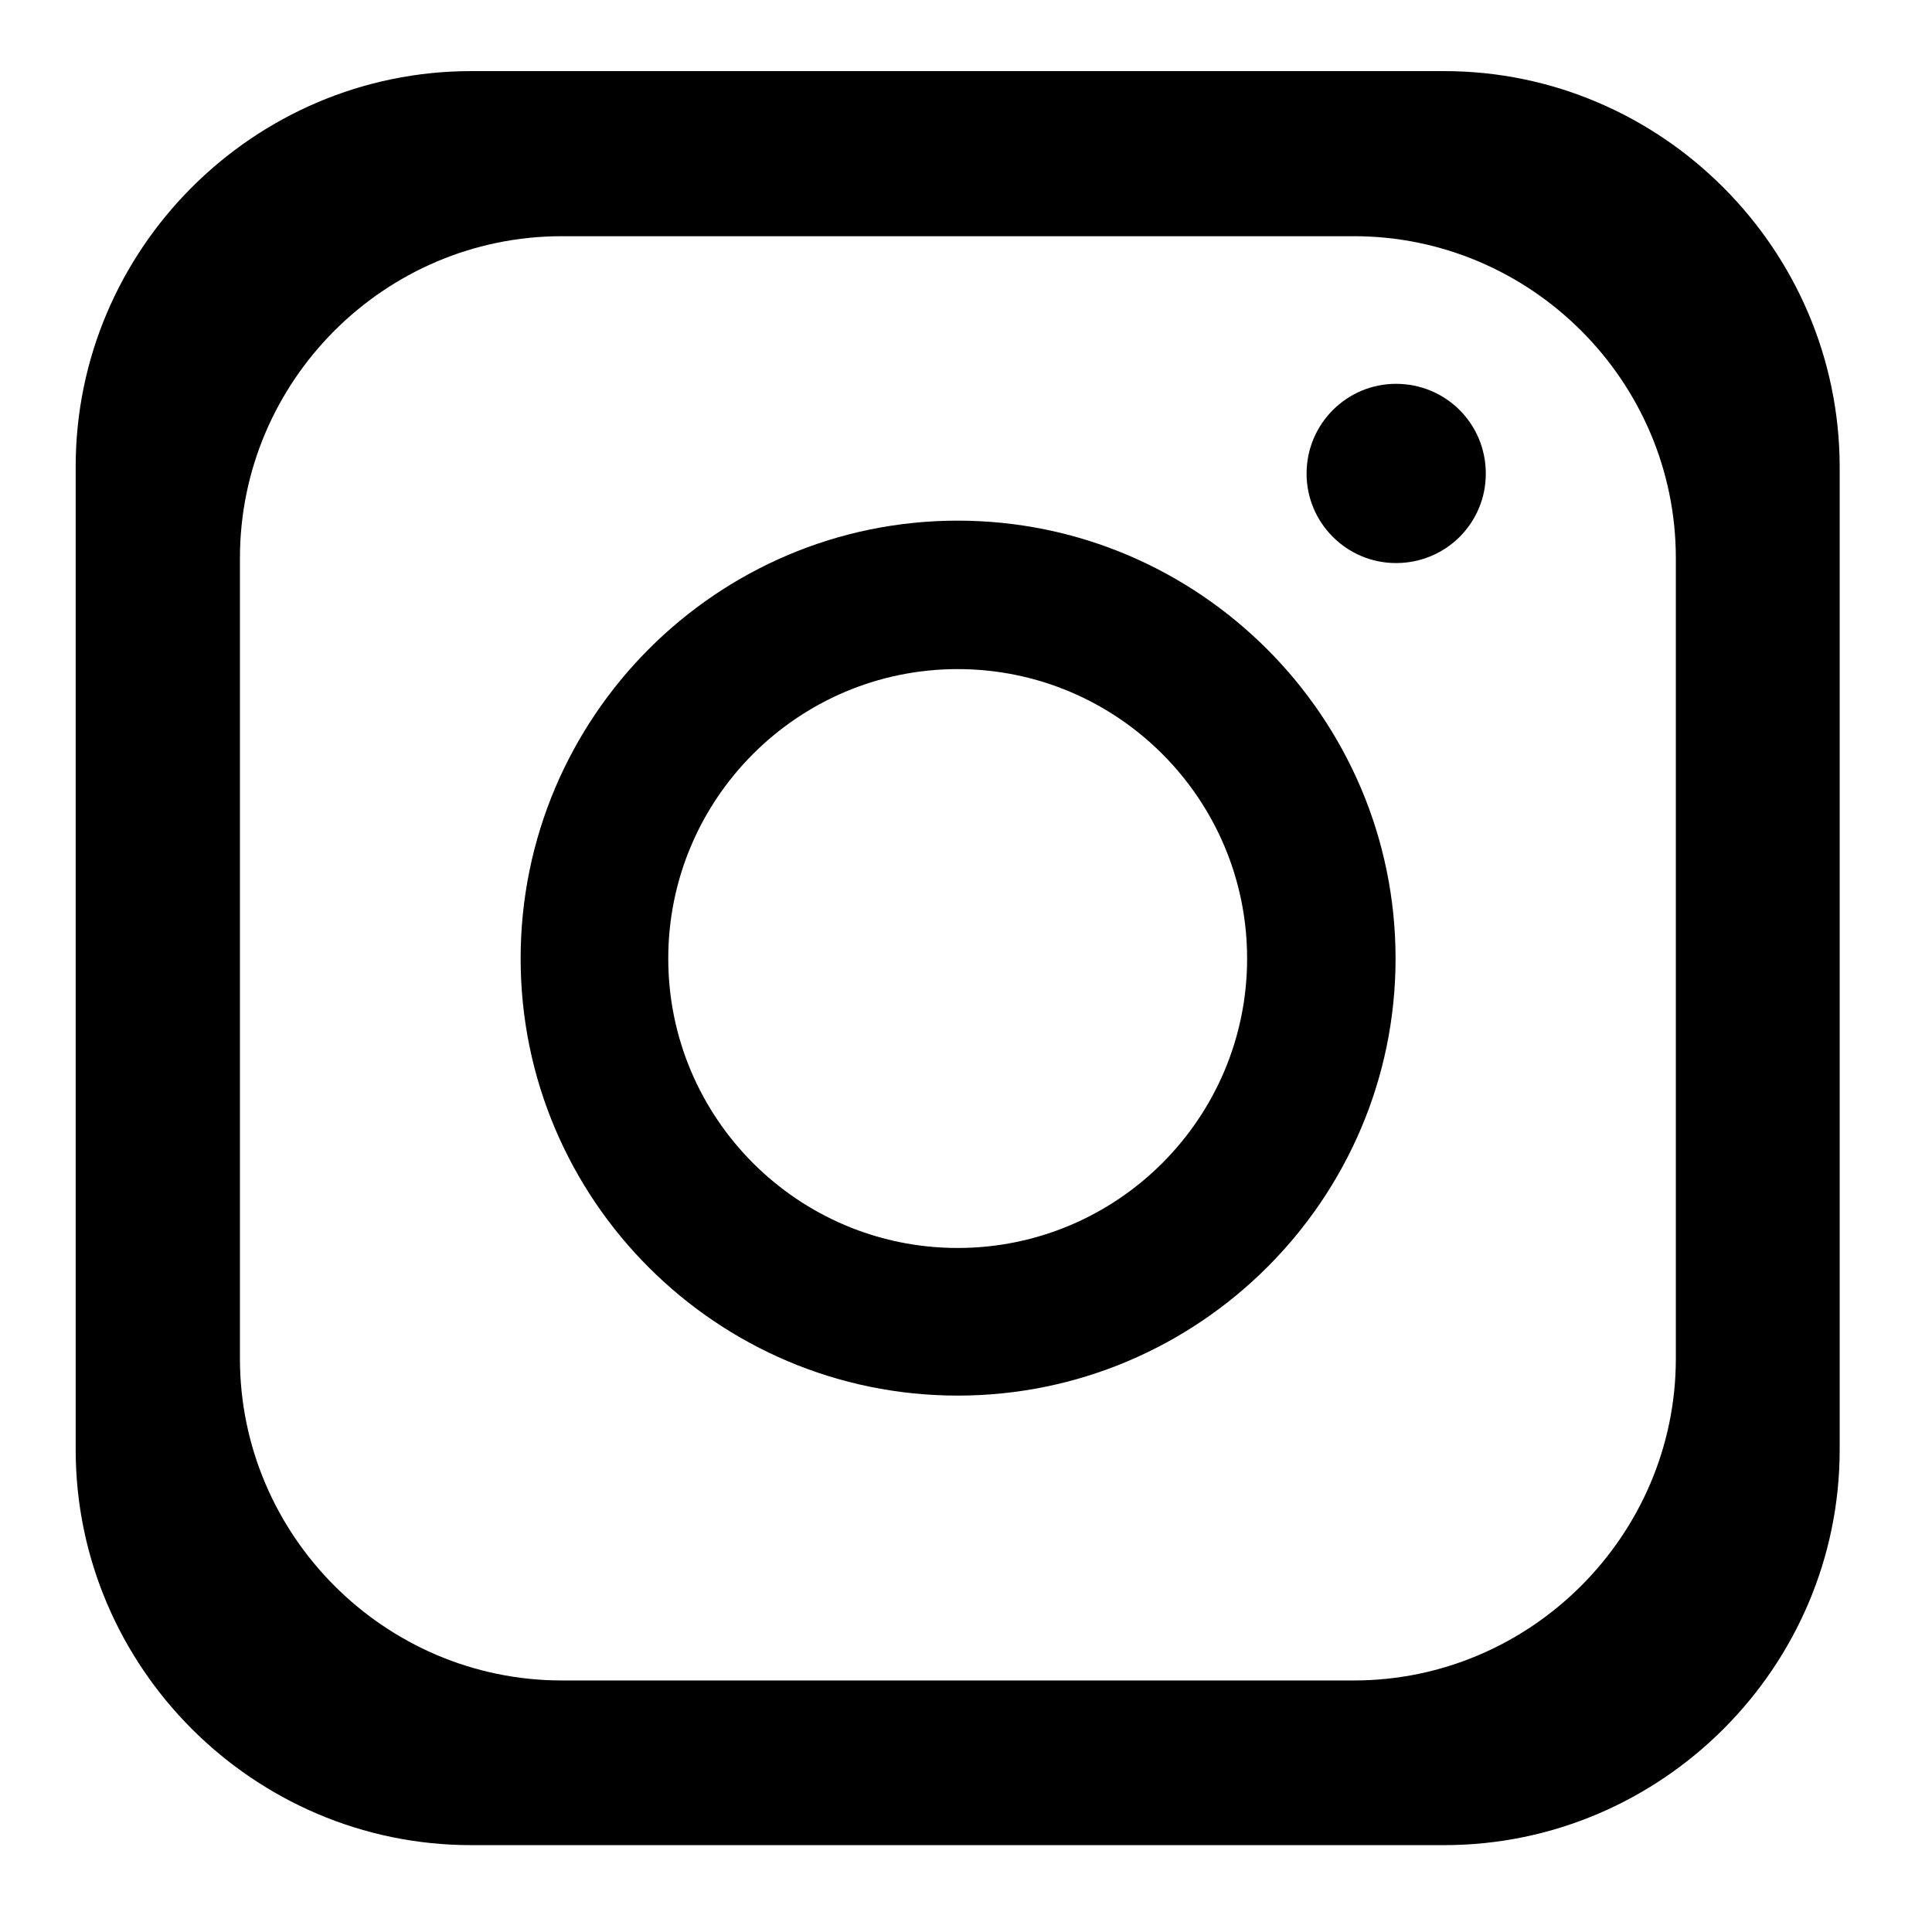
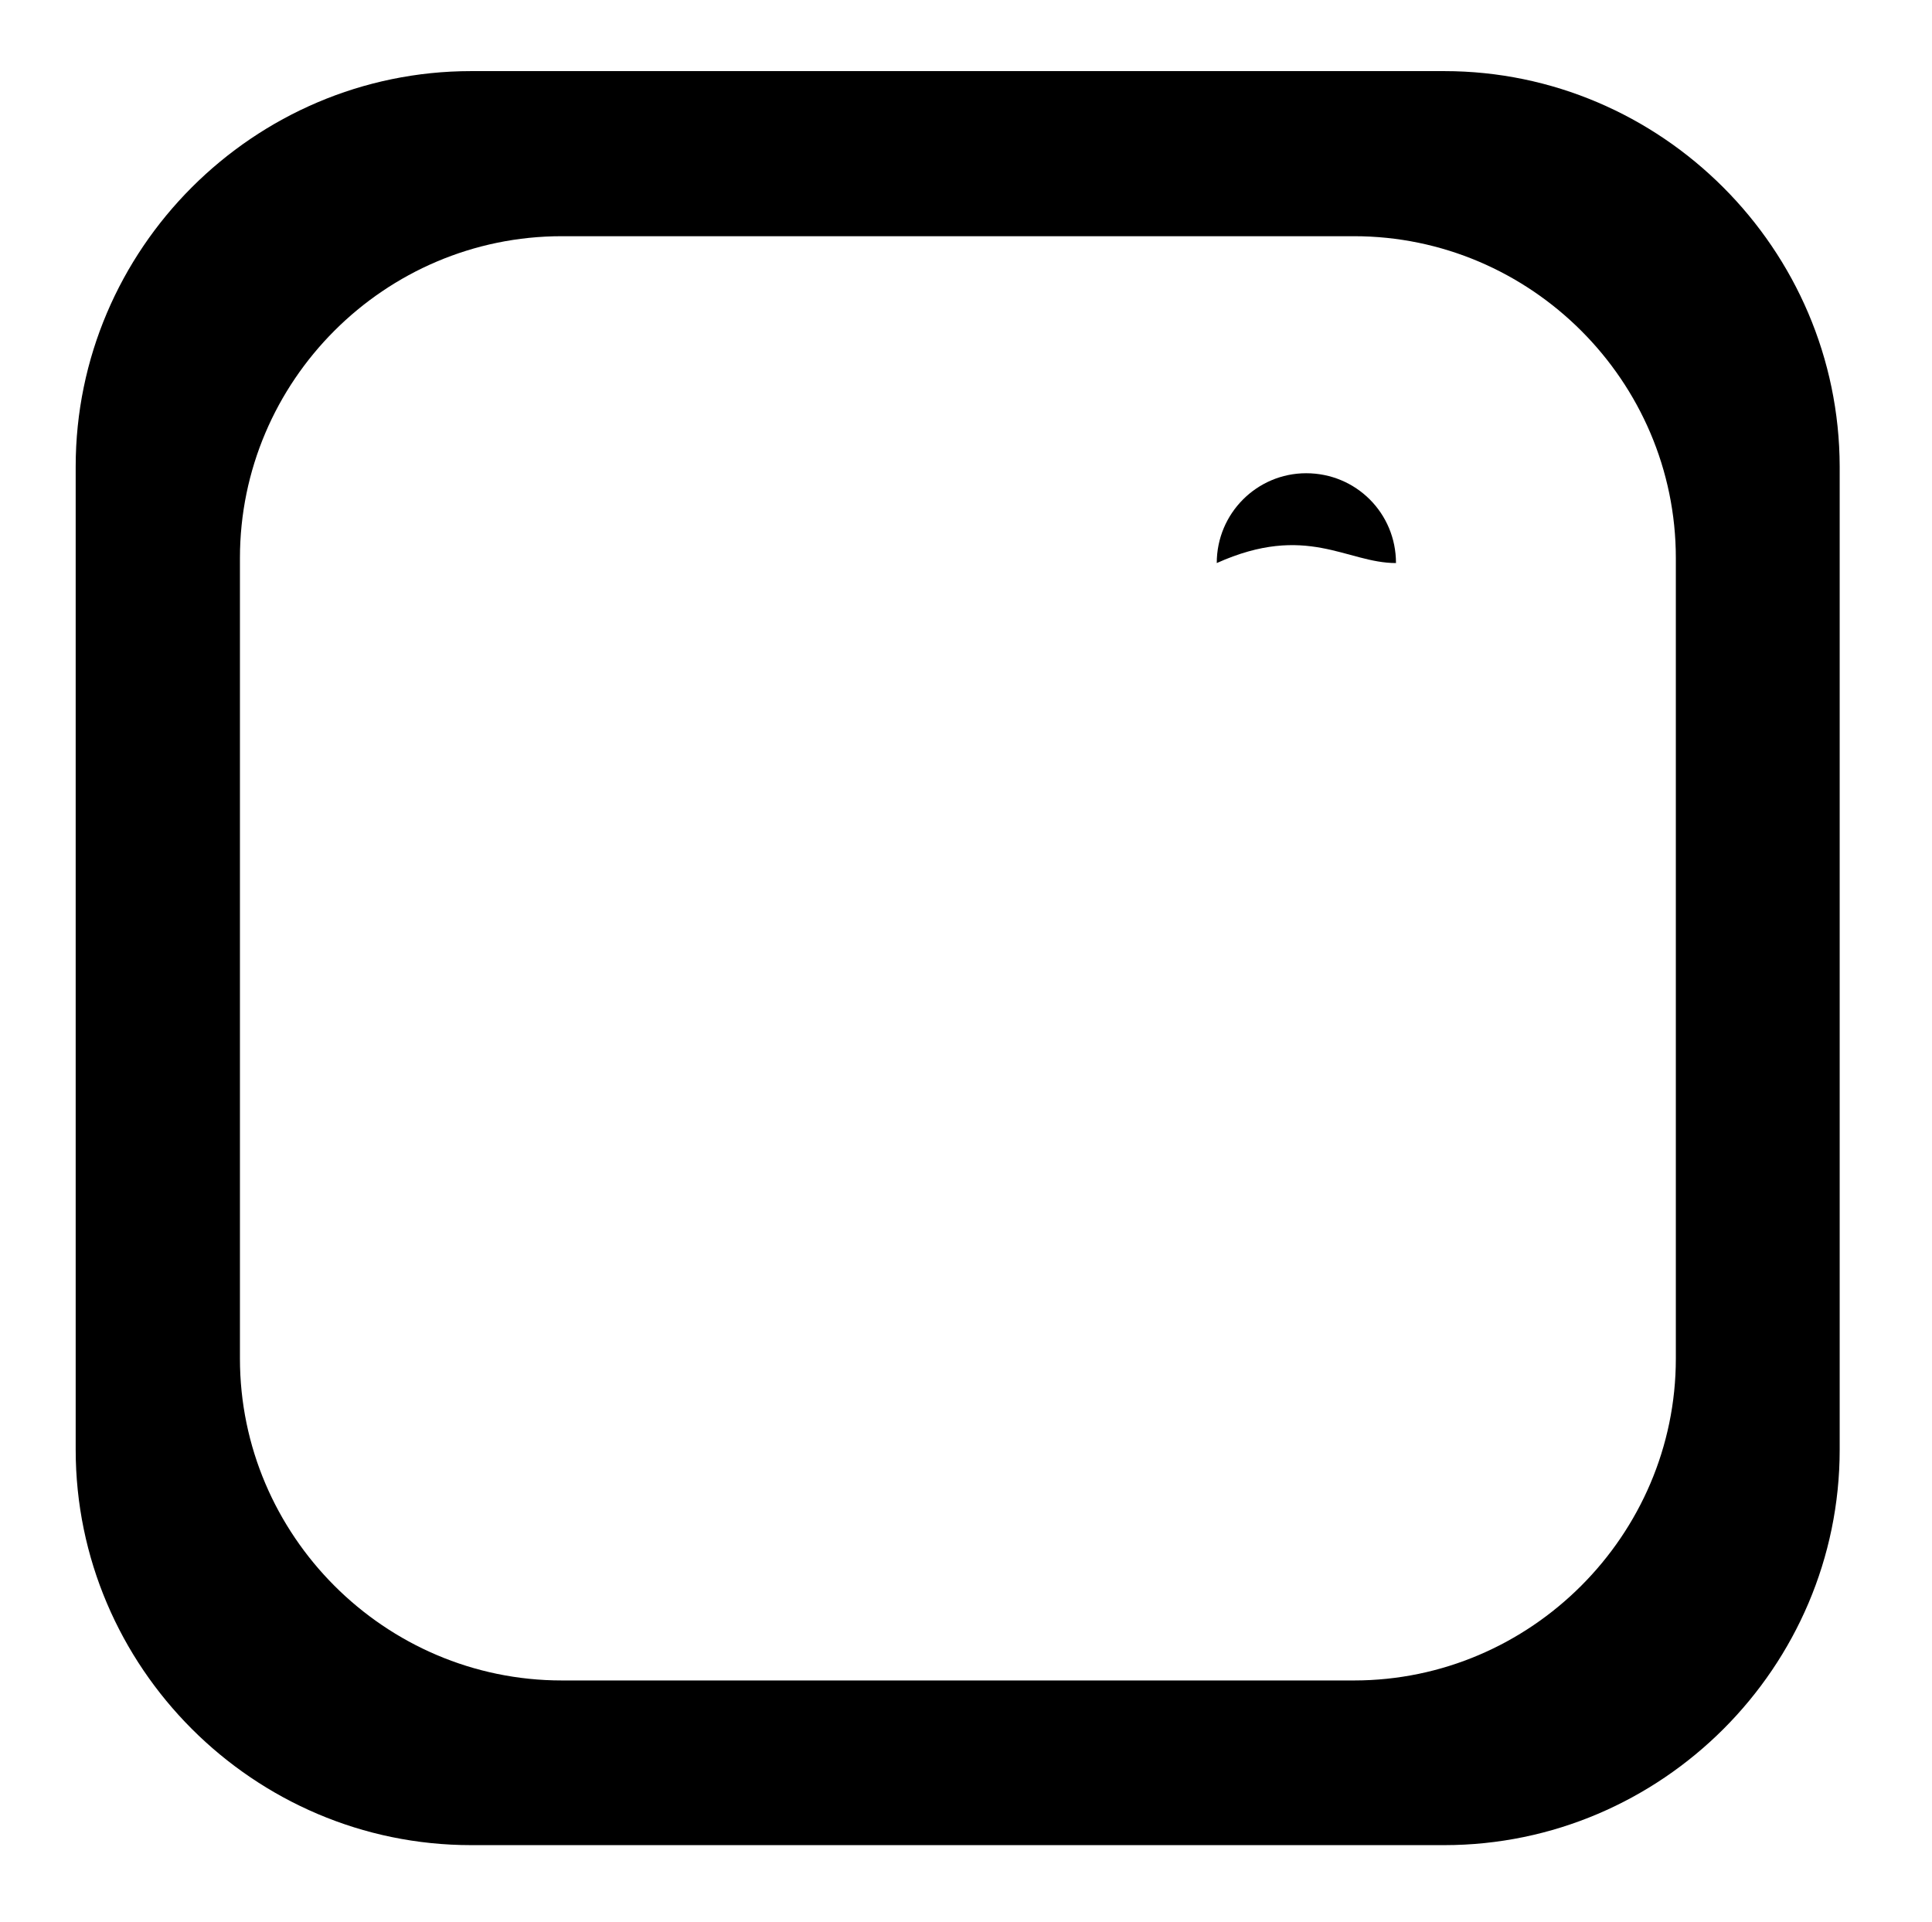
<svg xmlns="http://www.w3.org/2000/svg" version="1.1" id="instagram-logo" image-rendering="optimizeQuality" text-rendering="geometricPrecision" shape-rendering="geometricPrecision" x="0px" y="0px" viewBox="0 0 464.6 462.1" style="enable-background:new 0 0 464.6 462.1;" xml:space="preserve">
  <style type="text/css">
	.st0{fill-rule:evenodd;clip-rule:evenodd;fill:#000000;}
	.st1{fill:#000000;}
</style>
  <path class="st0" d="M347.3,17.1h-234c-52.3,0-95.1,42.8-95.1,95.1v236.4c0,52.3,42.8,95.1,95.1,95.1h234  c52.3,0,95.1-42.8,95.1-95.1V112.2C442.3,59.9,399.5,17.1,347.3,17.1L347.3,17.1z M403,326.7L403,326.7c0,42.5-34.9,77.4-77.4,77.4  H135.1c-42.6,0-77.4-34.9-77.4-77.4V134.2c0-42.6,34.8-77.4,77.4-77.4h190.5c42.5,0,77.4,34.8,77.4,77.4V326.7z" />
-   <path class="st1" d="M230.3,125.2c-58,0-105.1,47.3-105.1,105.3s47.2,105.1,105.1,105.1c58,0,105.3-47.2,105.3-105.1  C335.6,172.5,288.3,125.2,230.3,125.2z M230.3,300.1L230.3,300.1c-38.4,0-69.6-31.2-69.6-69.6c0-38.4,31.2-69.6,69.6-69.6  c38.4,0,69.6,31.2,69.6,69.6S268.7,300.1,230.3,300.1L230.3,300.1z" />
-   <path class="st0" d="M335.7,135.4c12,0,21.6-9.6,21.6-21.5c0-12-9.6-21.6-21.6-21.6c-11.8,0-21.5,9.6-21.5,21.6  C314.2,125.7,323.8,135.4,335.7,135.4z" />
+   <path class="st0" d="M335.7,135.4c0-12-9.6-21.6-21.6-21.6c-11.8,0-21.5,9.6-21.5,21.6  C314.2,125.7,323.8,135.4,335.7,135.4z" />
</svg>